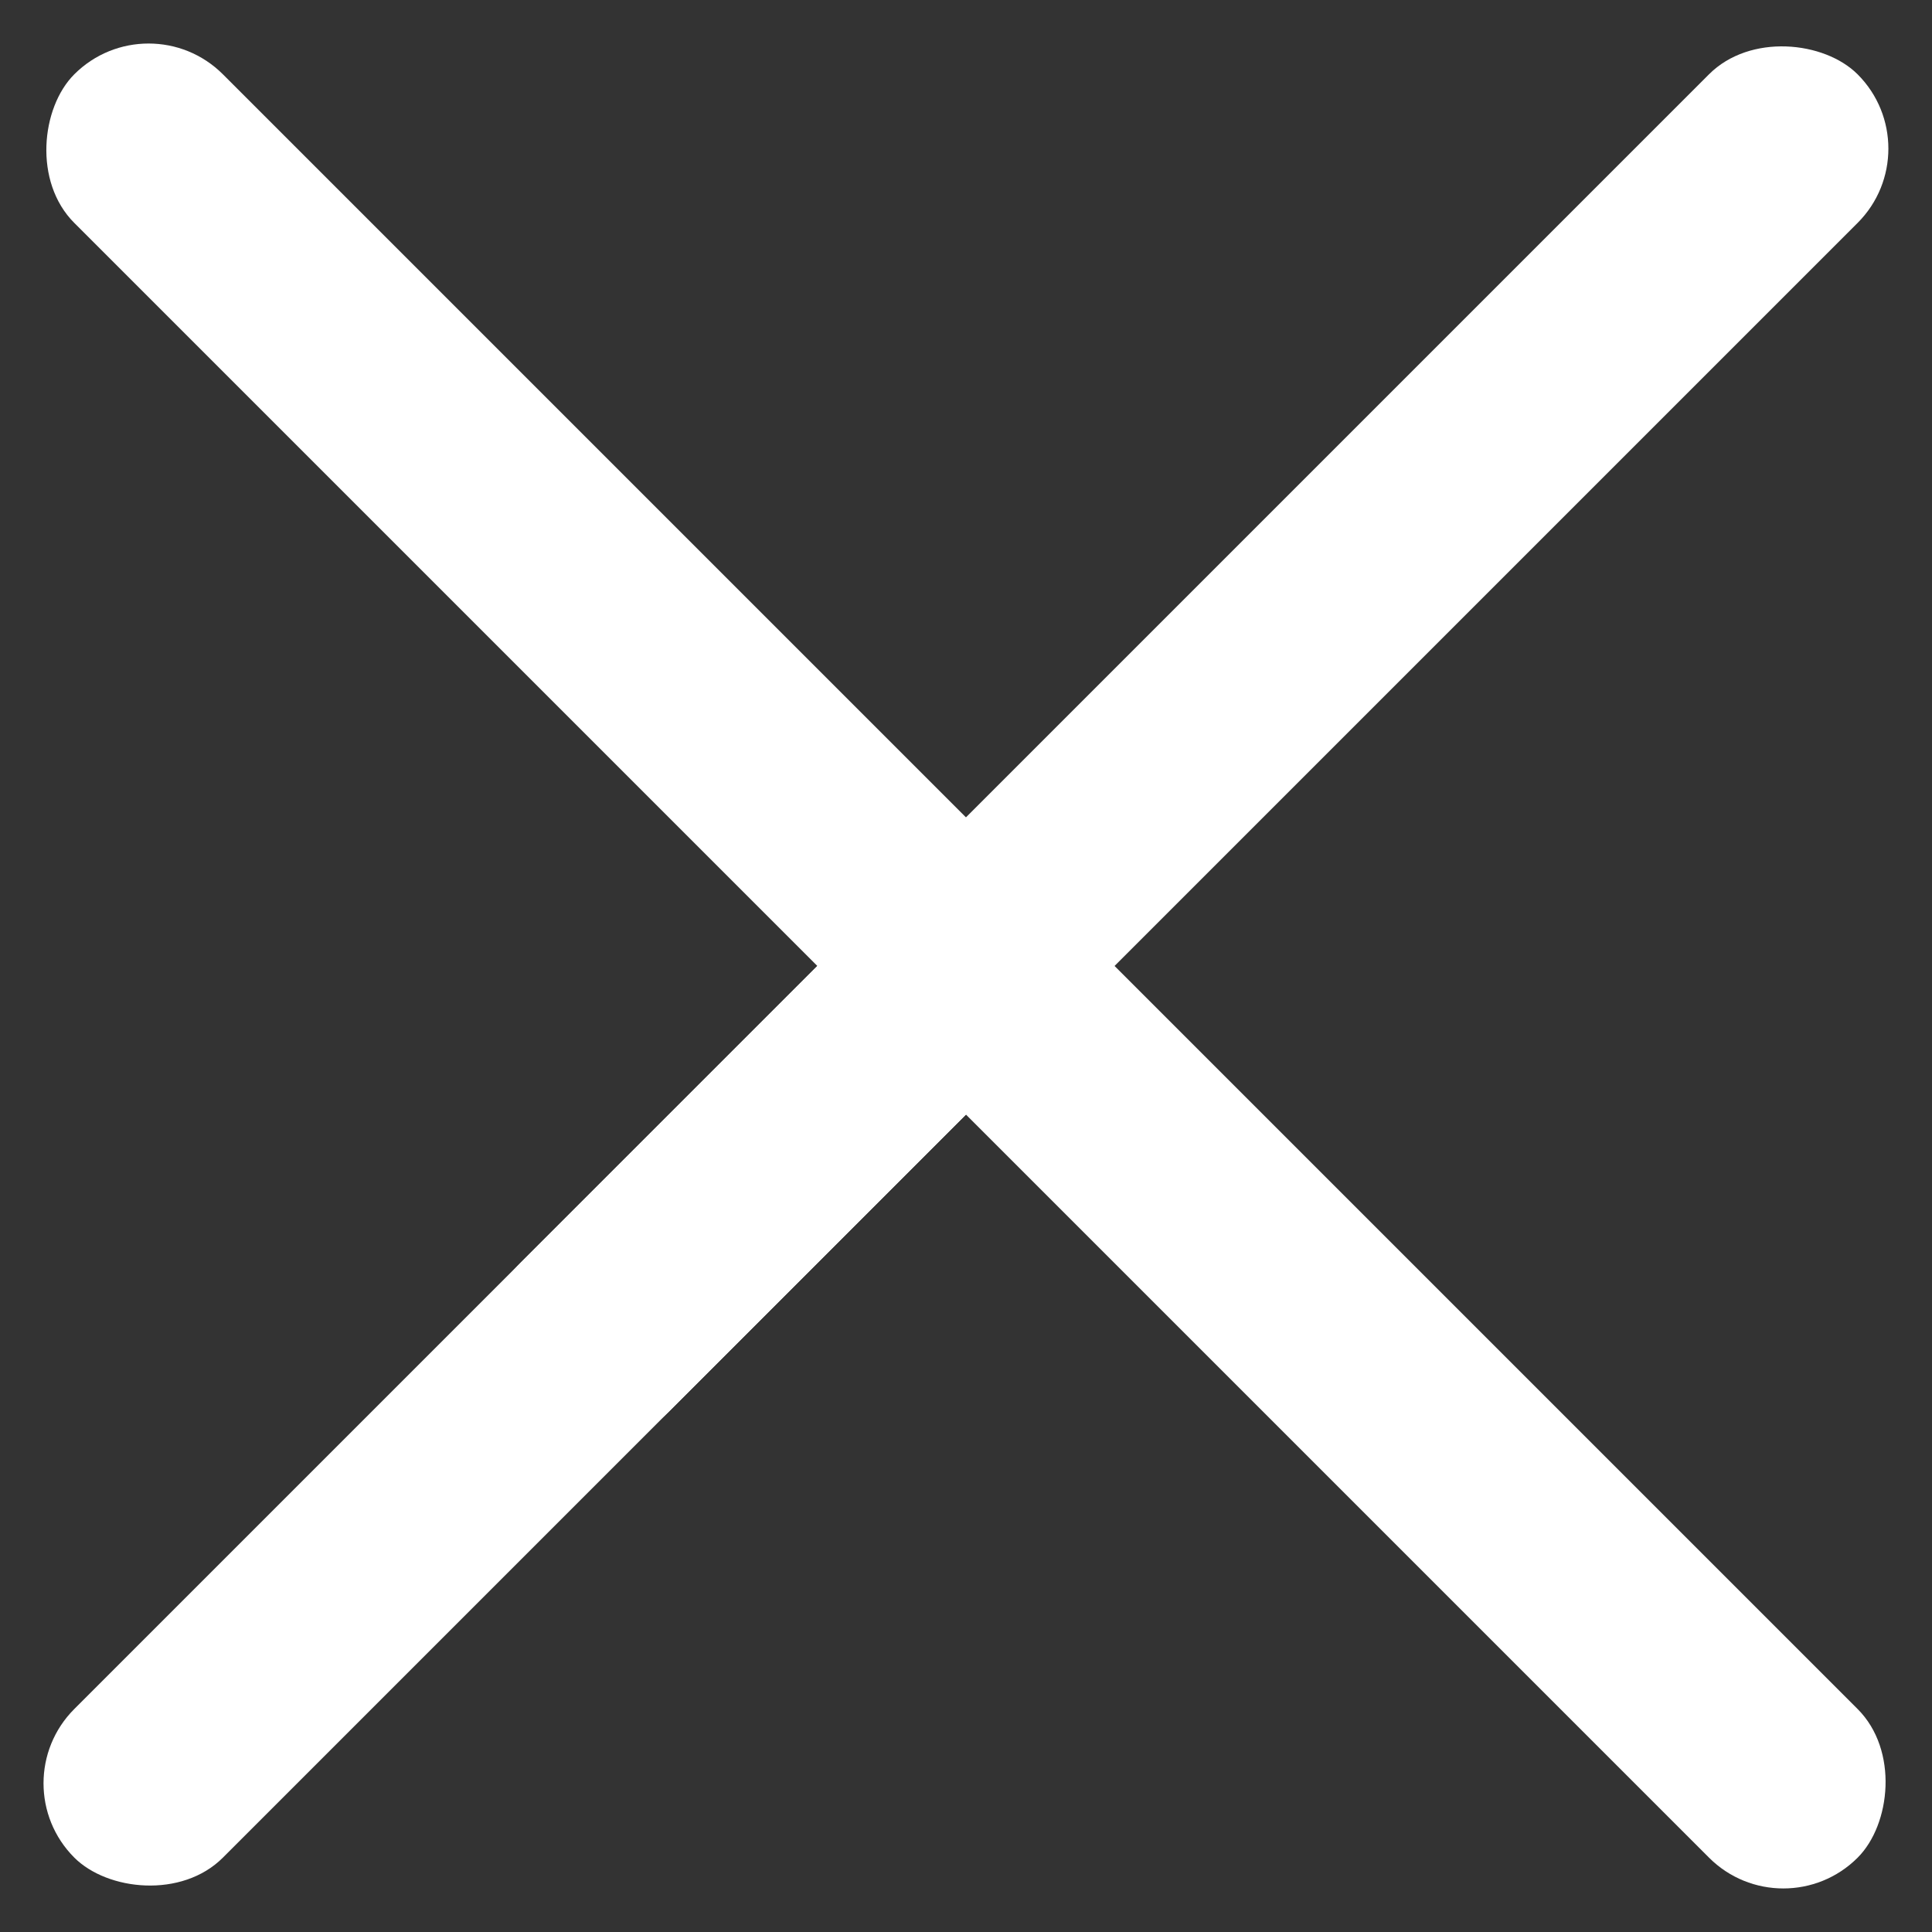
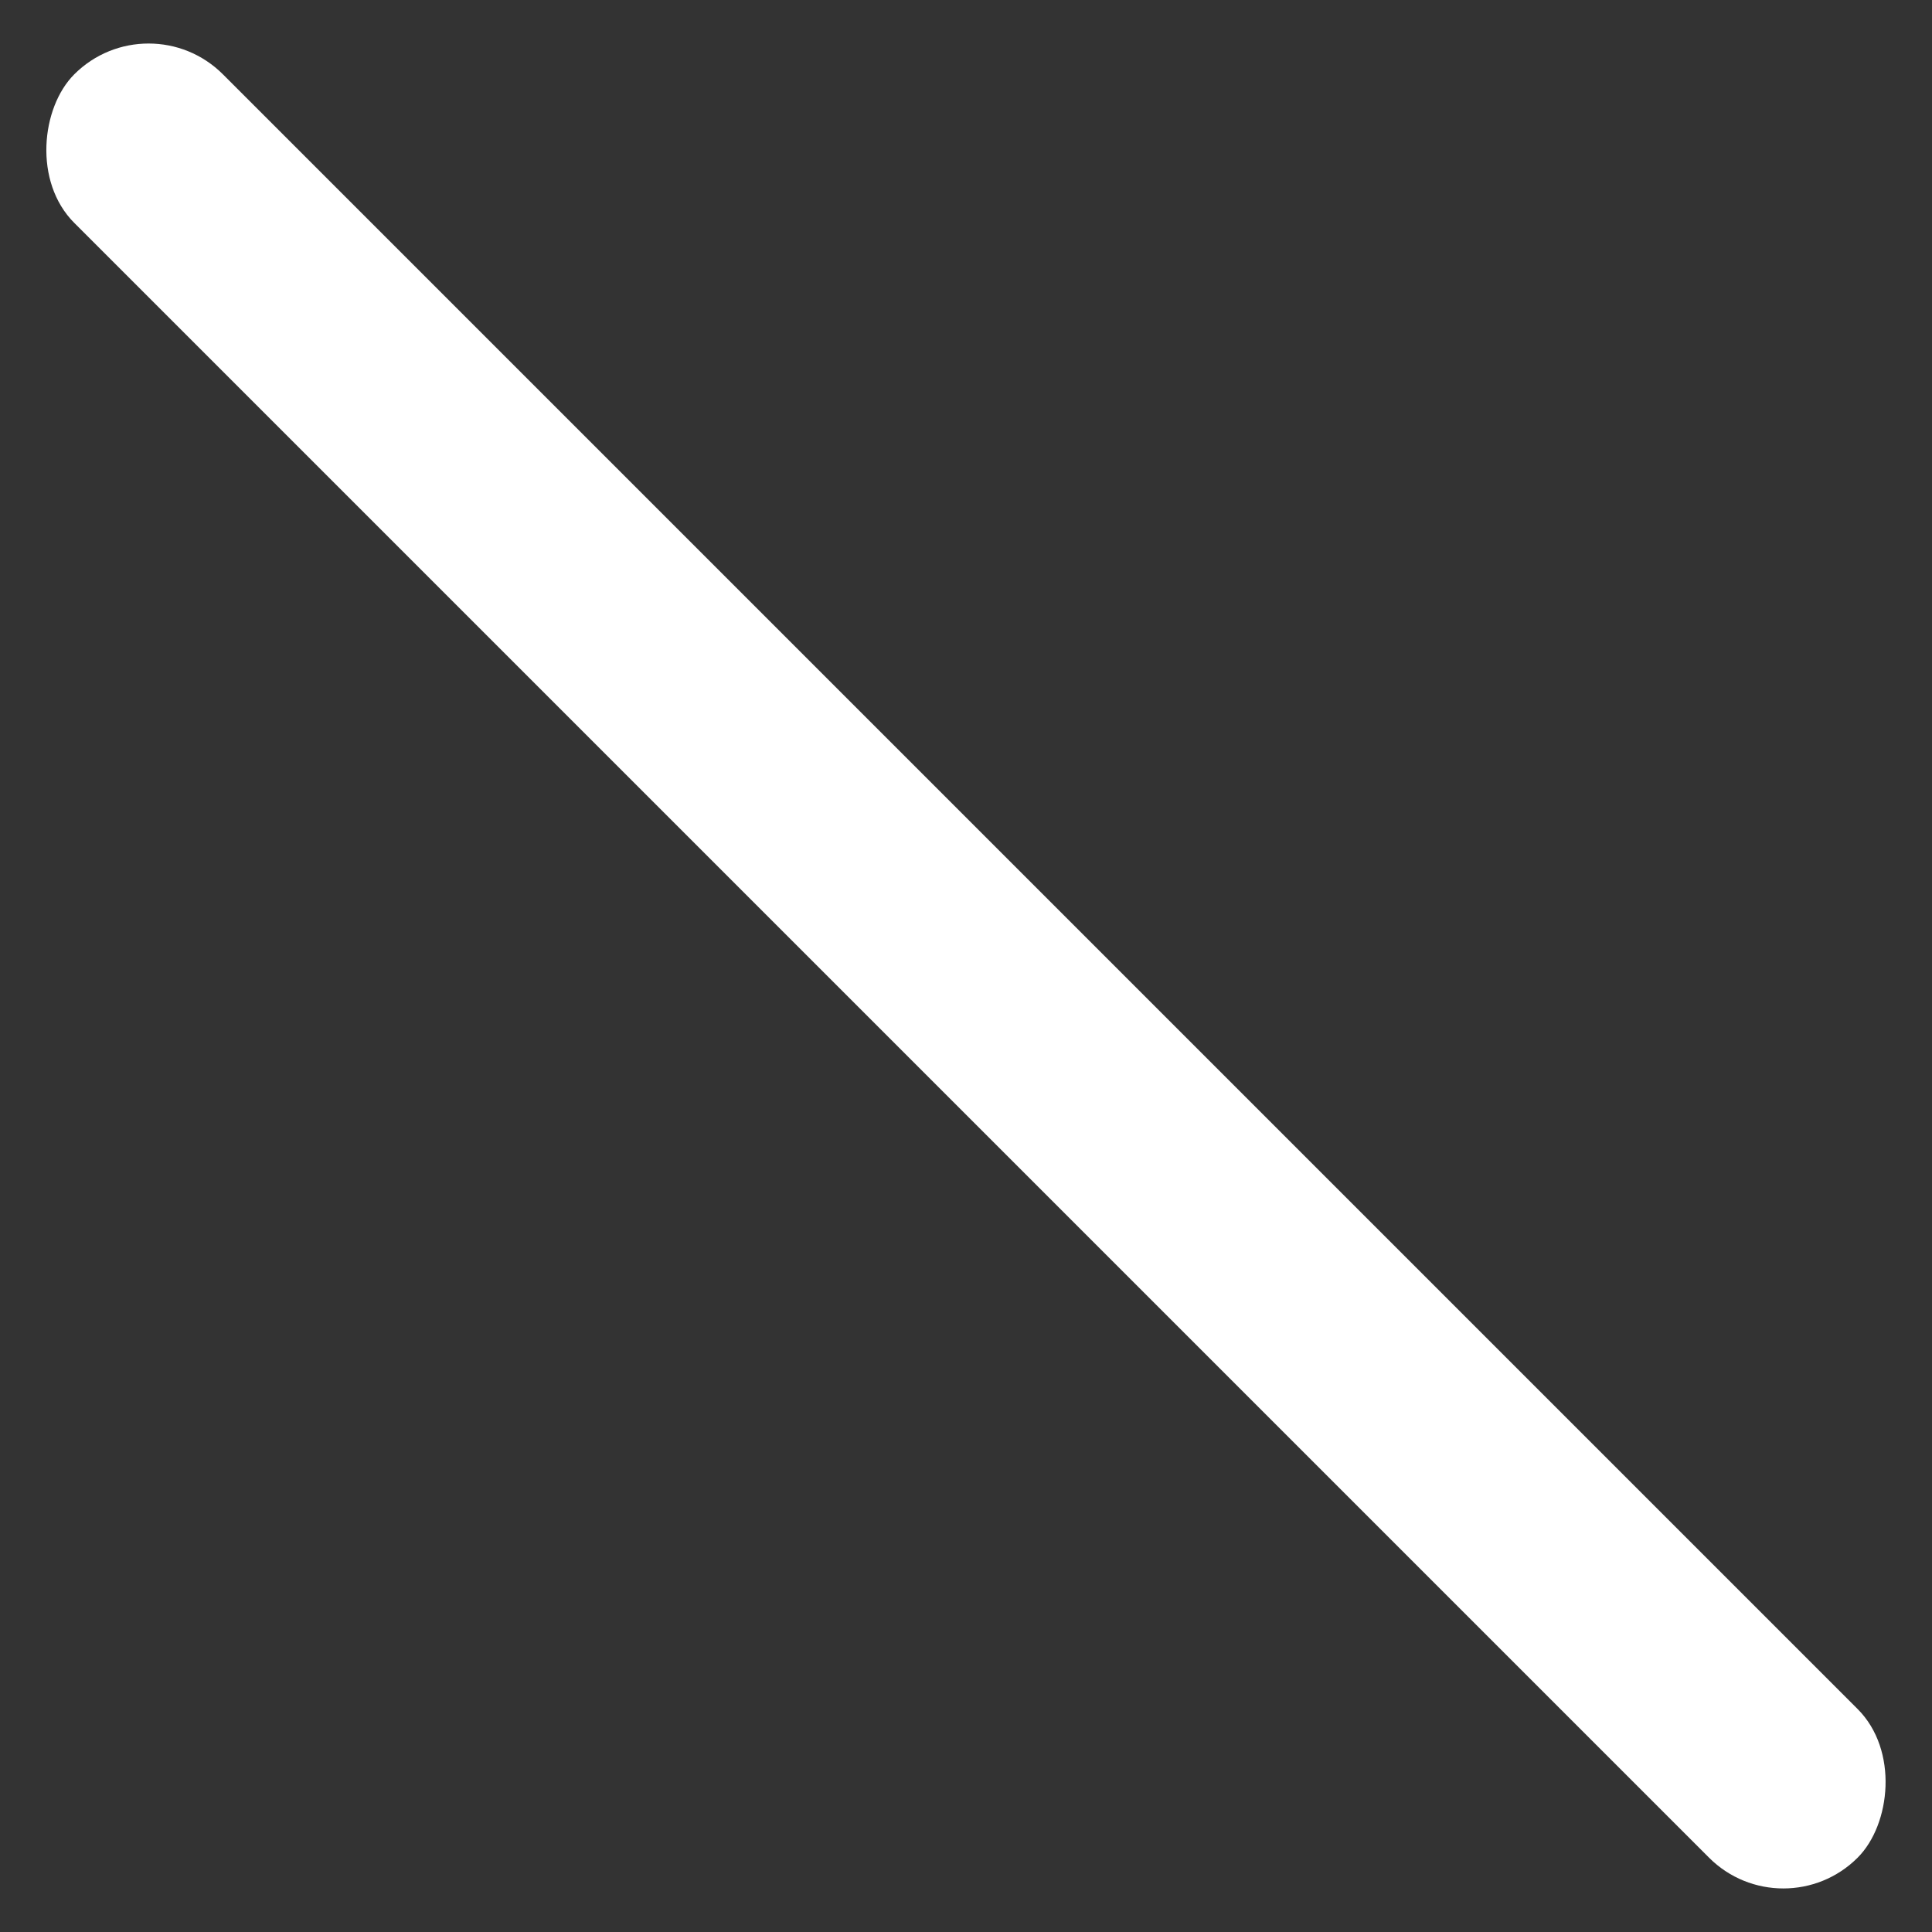
<svg xmlns="http://www.w3.org/2000/svg" width="18.385" height="18.385" viewBox="0 0 18.385 18.385">
  <rect x="0" y="0" width="18.385" height="18.385" fill="#333333" stroke="none" />
  <g id="menu_icon" transform="translate(-2.808 1.192)">
-     <rect id="line_3" data-name="line 3" width="12" height="2" rx="1" transform="translate(2.808 15.778) rotate(-45)" fill="#fff" />
-     <rect id="line_2" data-name="line 2" width="18" height="2" rx="1" transform="translate(7.05 11.536) rotate(-45)" fill="#fff" />
    <rect id="line" width="24" height="2" rx="1" transform="translate(4.222 -1.192) rotate(45)" fill="#fff" />
  </g>
</svg>